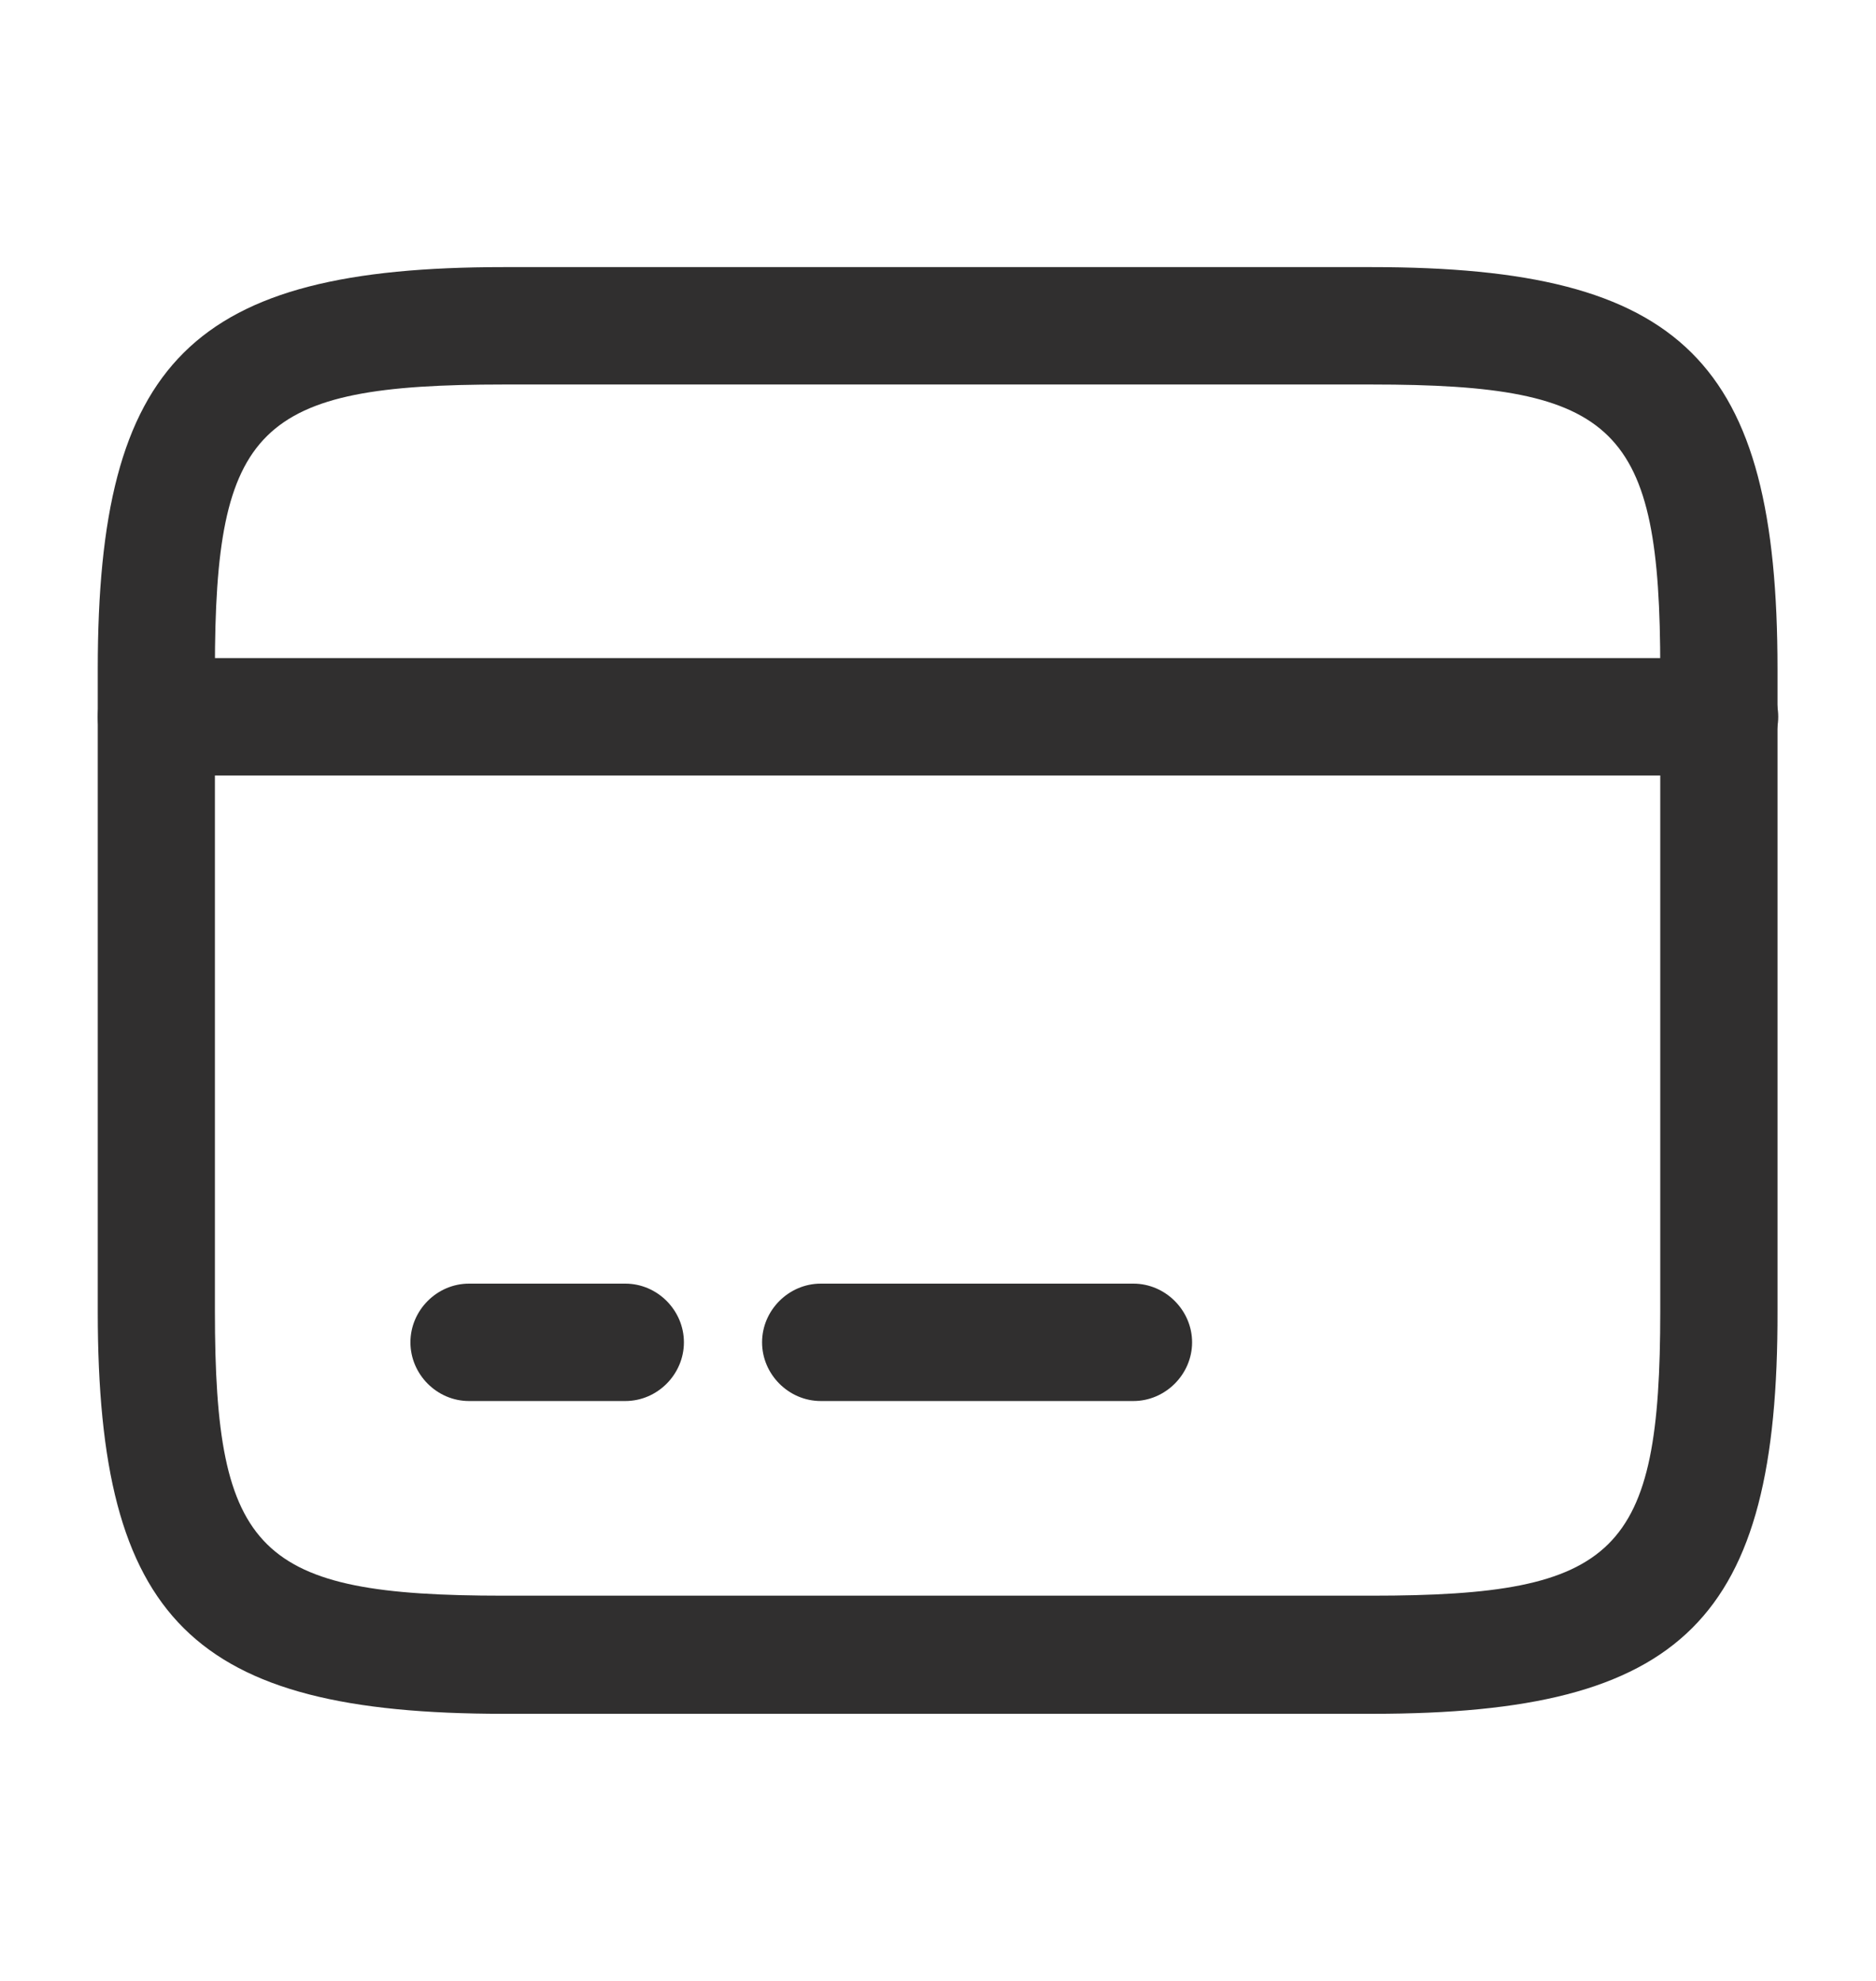
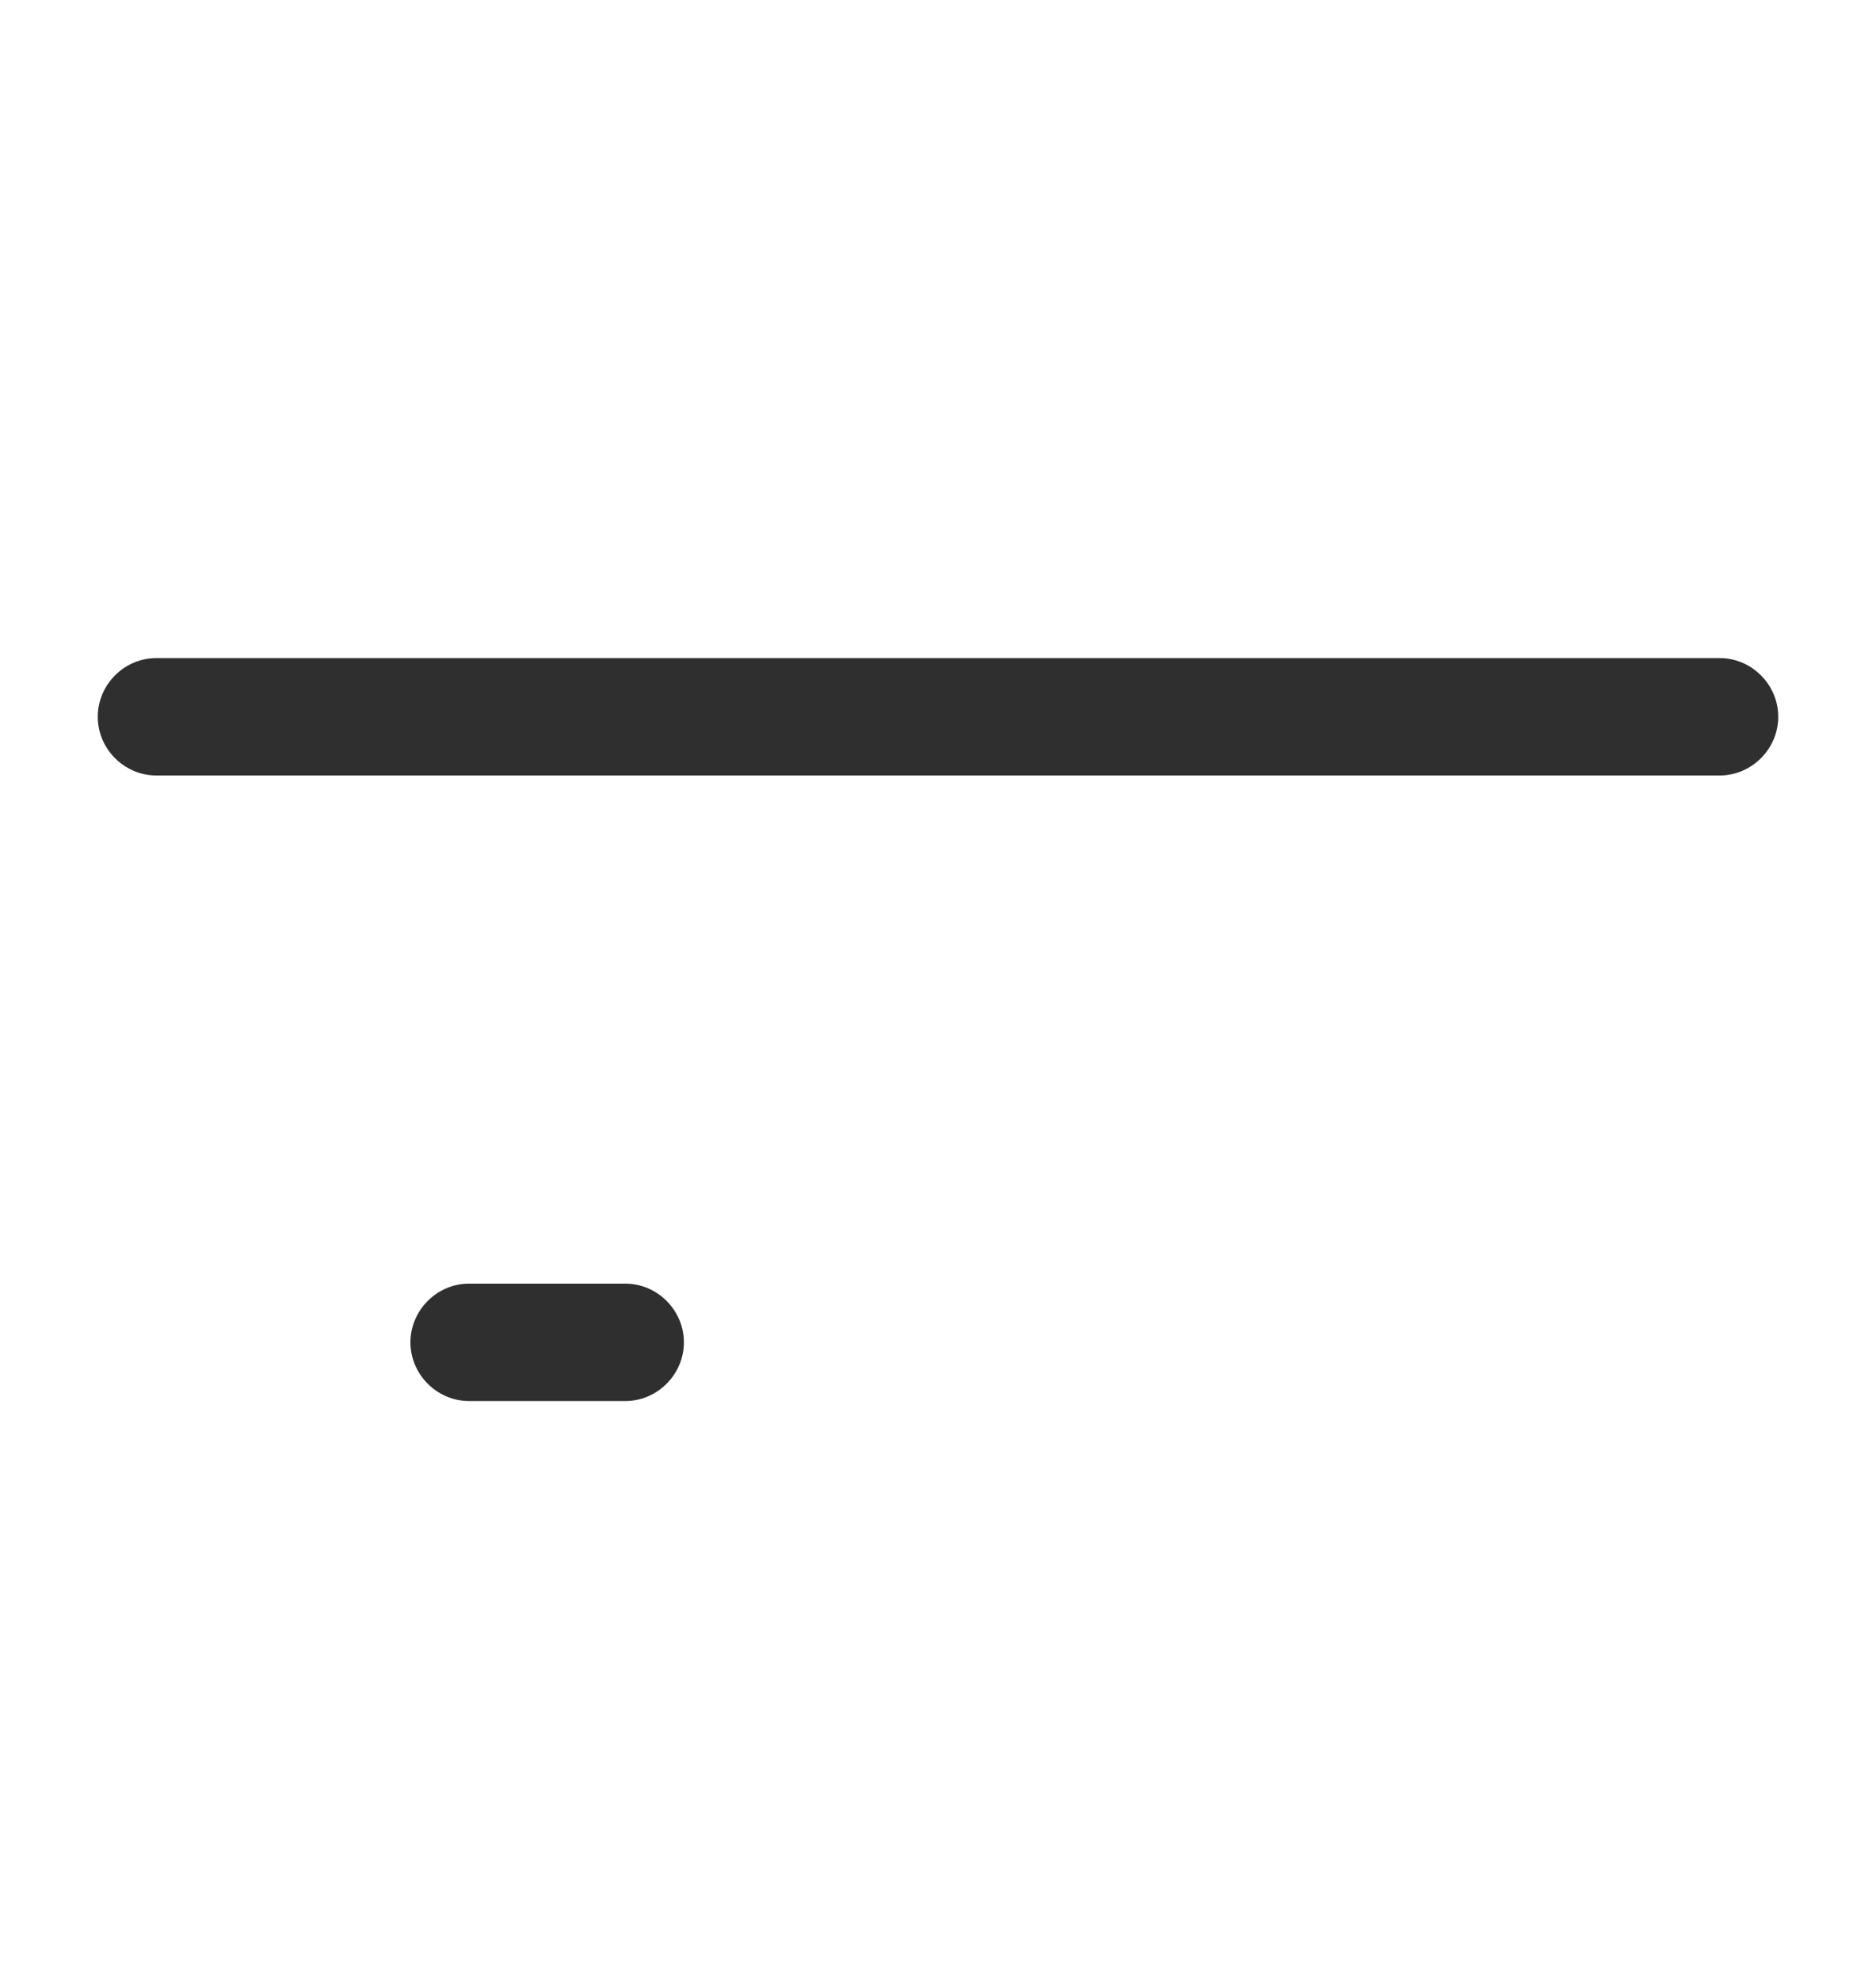
<svg xmlns="http://www.w3.org/2000/svg" width="18" height="19" viewBox="0 0 18 19" fill="none">
  <path d="M16.5 7.438H1.5C1.192 7.438 0.938 7.183 0.938 6.875C0.938 6.567 1.192 6.312 1.5 6.312H16.5C16.808 6.312 17.062 6.567 17.062 6.875C17.062 7.183 16.808 7.438 16.5 7.438Z" fill="#302F2F" />
  <path d="M6 13.438H4.5C4.192 13.438 3.938 13.182 3.938 12.875C3.938 12.568 4.192 12.312 4.5 12.312H6C6.308 12.312 6.562 12.568 6.562 12.875C6.562 13.182 6.308 13.438 6 13.438Z" fill="#302F2F" />
-   <path d="M10.875 13.438H7.875C7.567 13.438 7.312 13.182 7.312 12.875C7.312 12.568 7.567 12.312 7.875 12.312H10.875C11.182 12.312 11.438 12.568 11.438 12.875C11.438 13.182 11.182 13.438 10.875 13.438Z" fill="#302F2F" />
-   <path d="M13.17 16.438H4.83C1.845 16.438 0.938 15.537 0.938 12.582V6.418C0.938 3.462 1.845 2.562 4.83 2.562H13.162C16.148 2.562 17.055 3.462 17.055 6.418V12.575C17.062 15.537 16.155 16.438 13.17 16.438ZM4.83 3.688C2.475 3.688 2.062 4.093 2.062 6.418V12.575C2.062 14.9 2.475 15.305 4.83 15.305H13.162C15.518 15.305 15.93 14.9 15.93 12.575V6.418C15.93 4.093 15.518 3.688 13.162 3.688H4.83Z" fill="#302F2F" />
</svg>